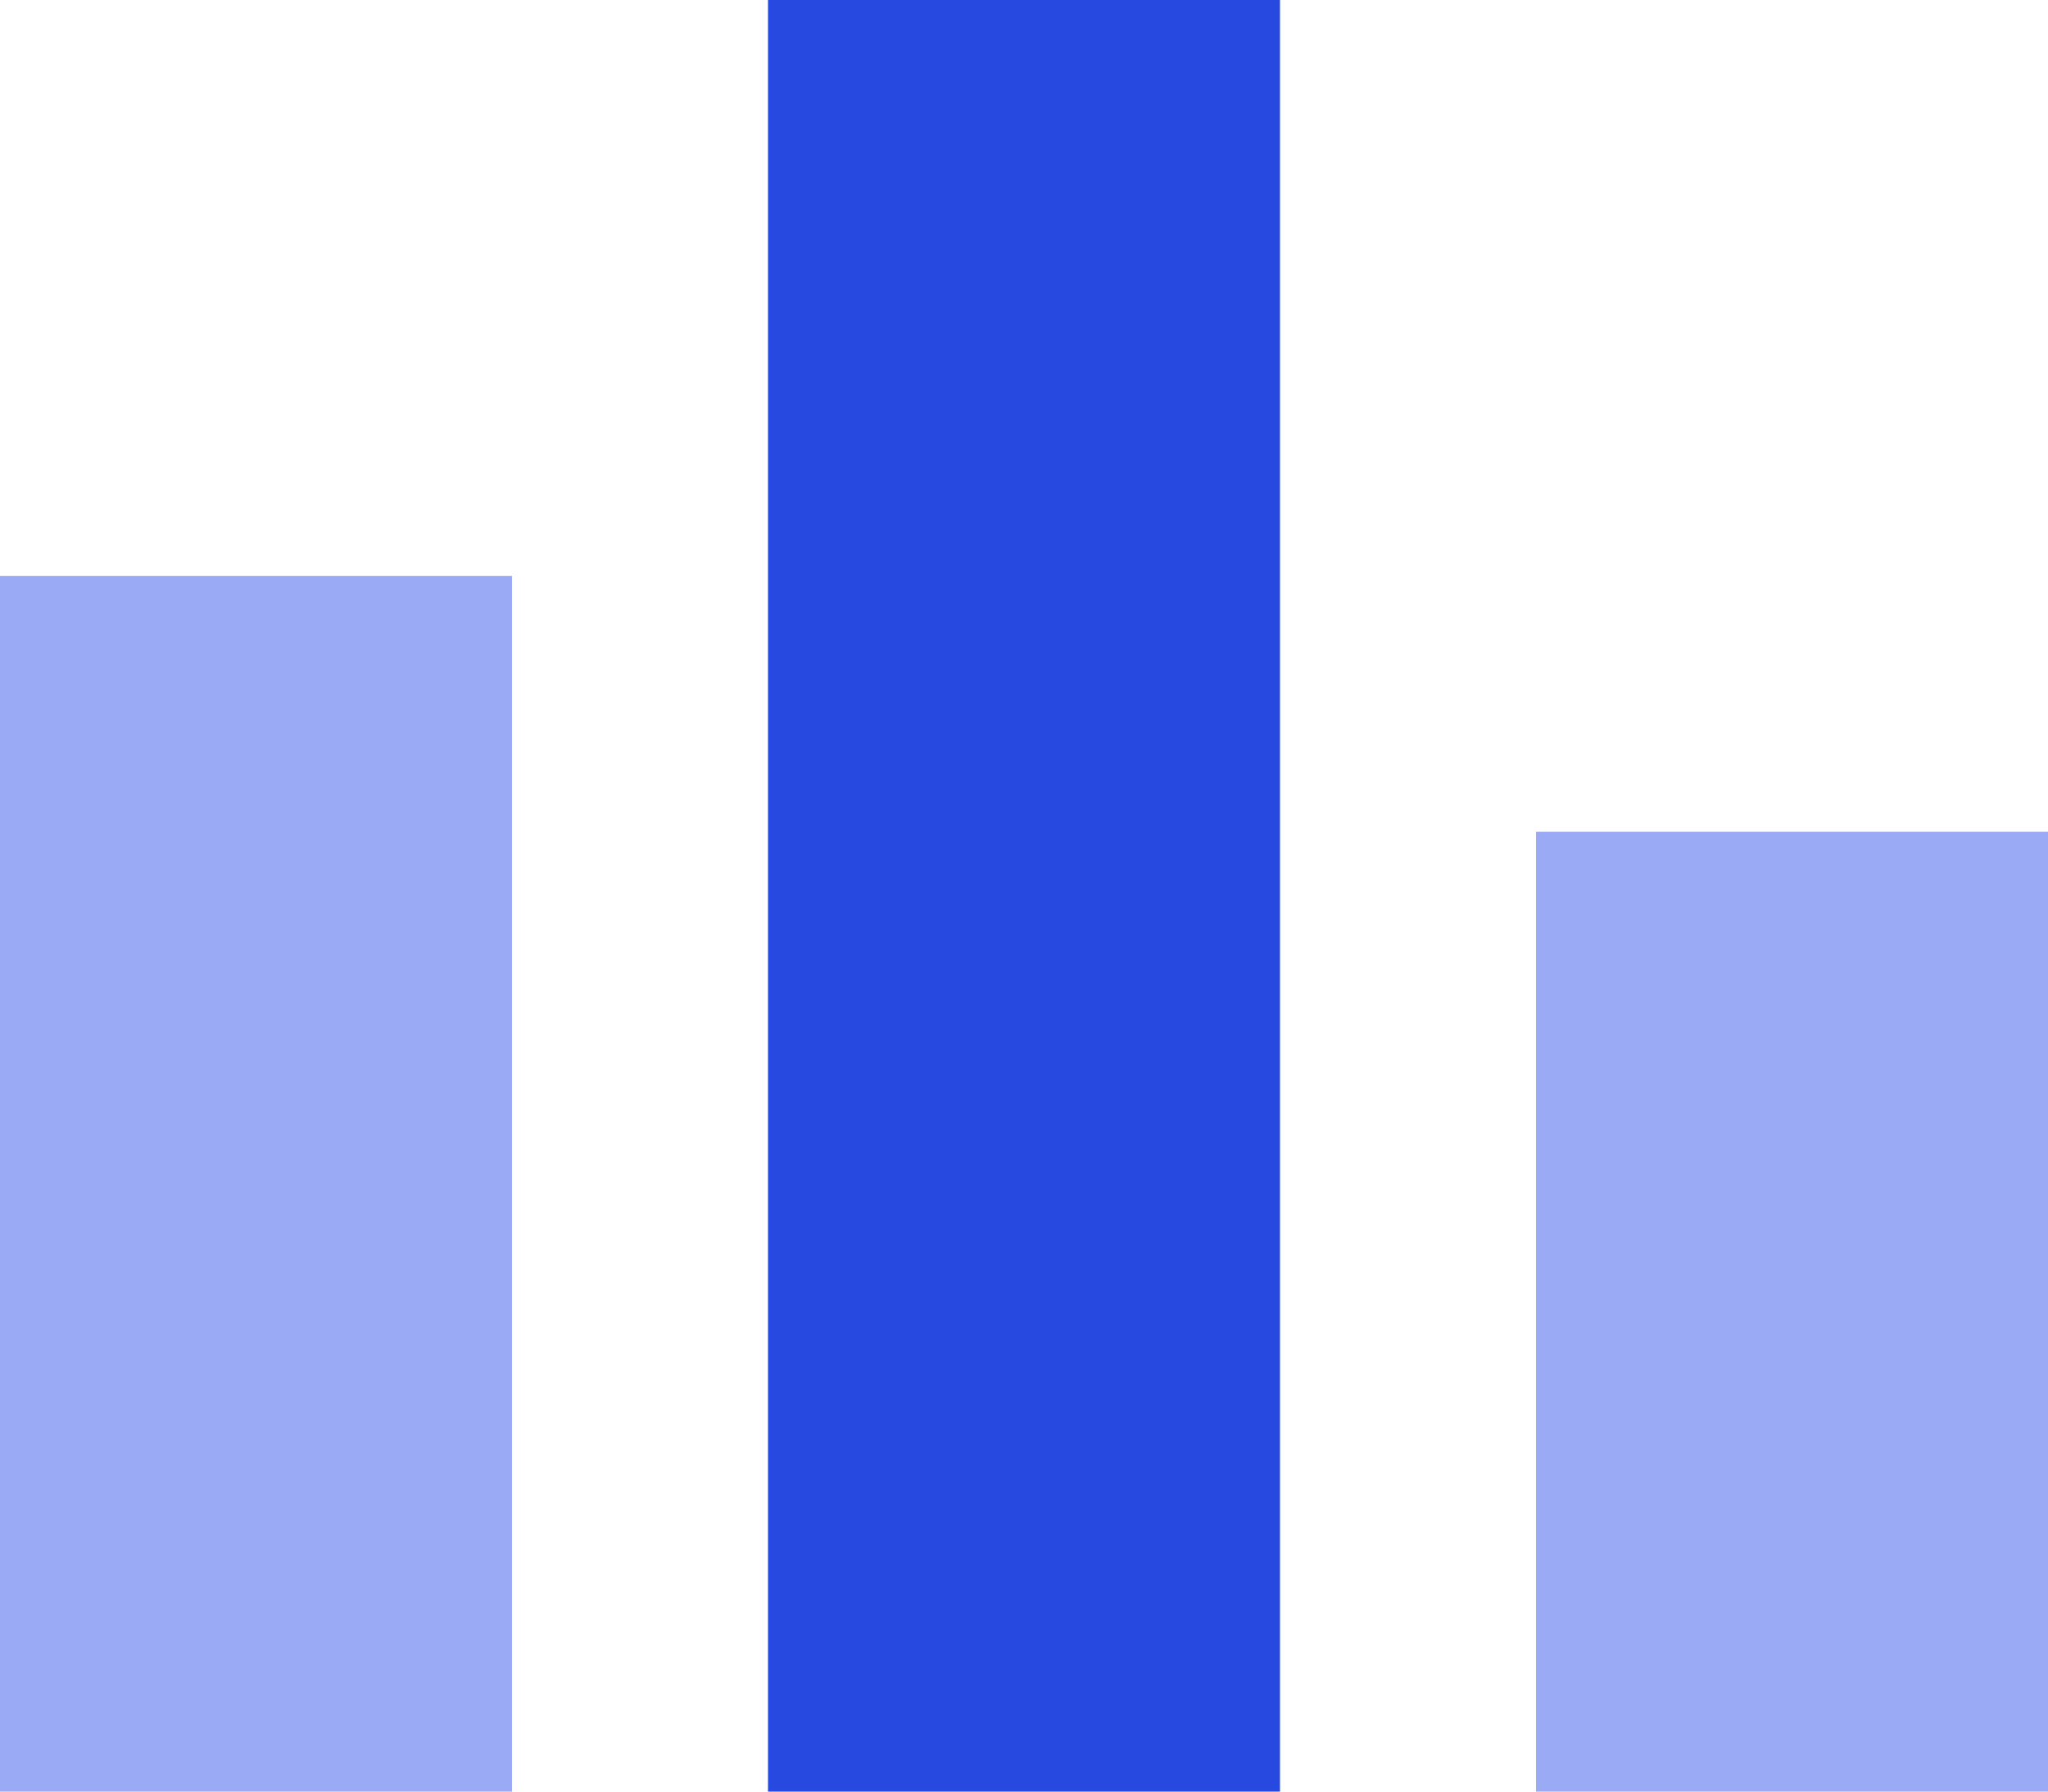
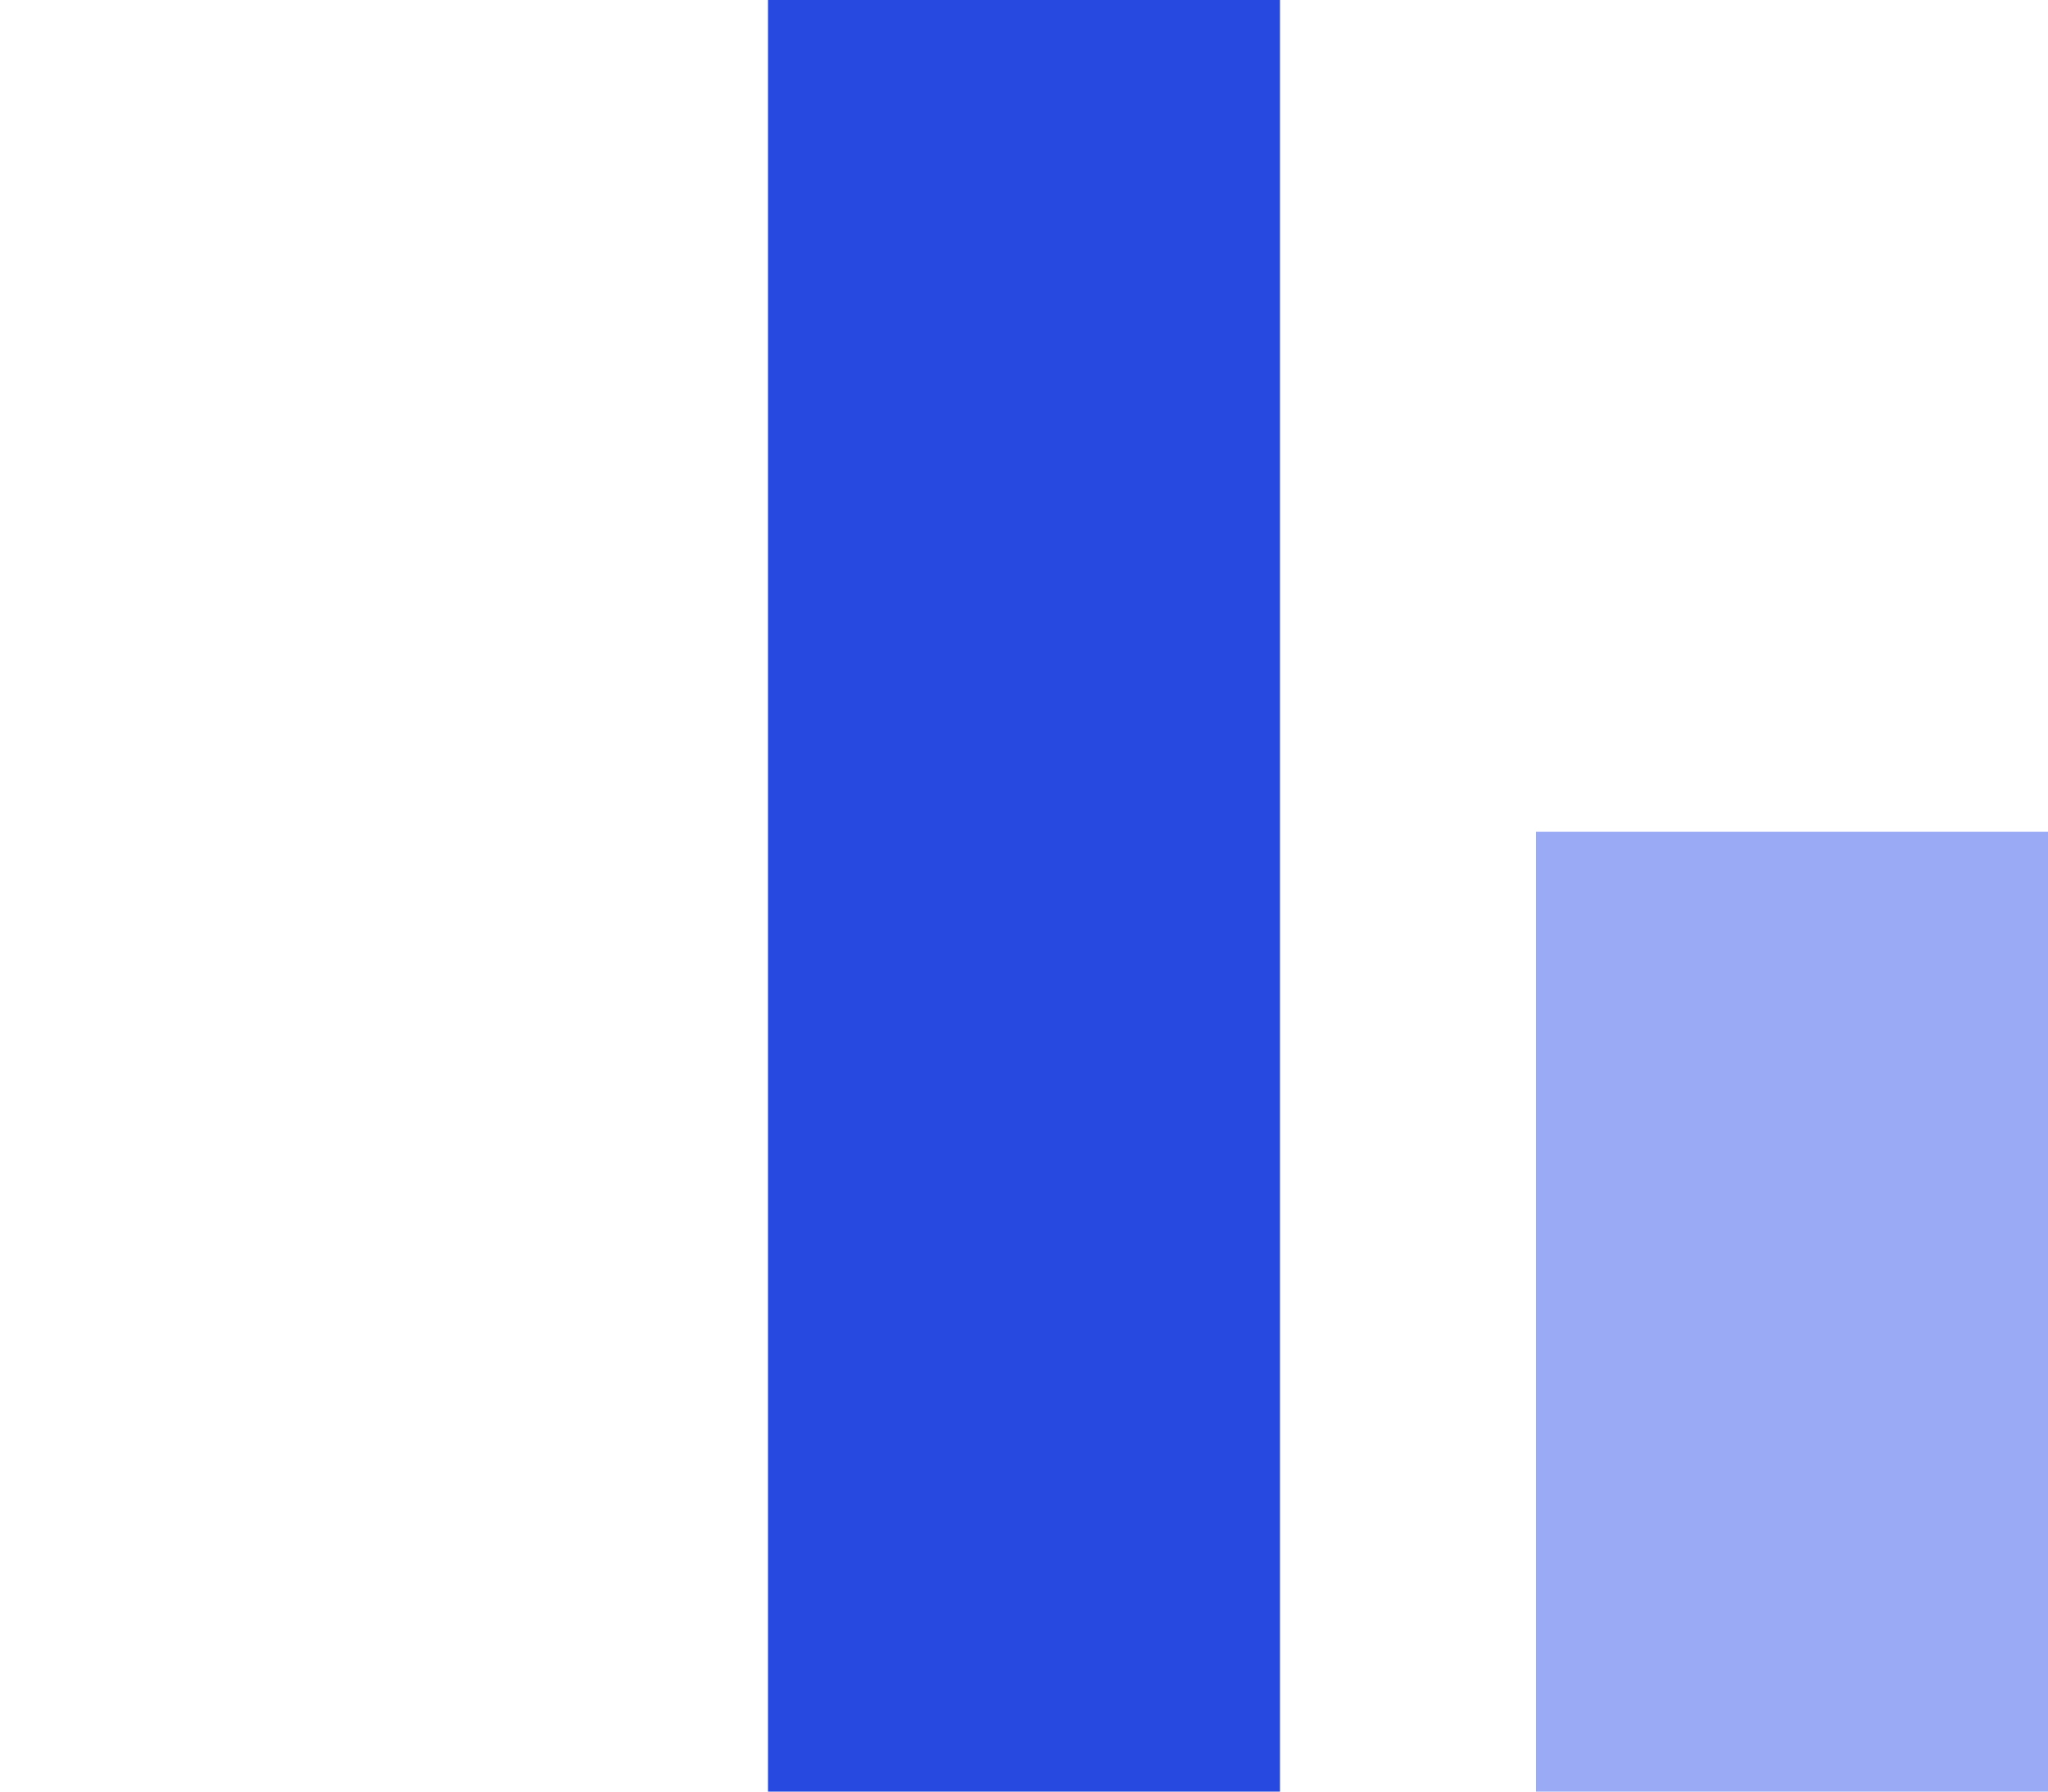
<svg xmlns="http://www.w3.org/2000/svg" width="32" height="28" viewBox="0 0 32 28" fill="none">
-   <rect y="9" width="8" height="19" fill="#9AAAF5" />
  <rect x="24" y="13" width="8" height="15" fill="#9AAAF5" />
  <rect x="12" width="8" height="28" fill="#2849E0" />
</svg>